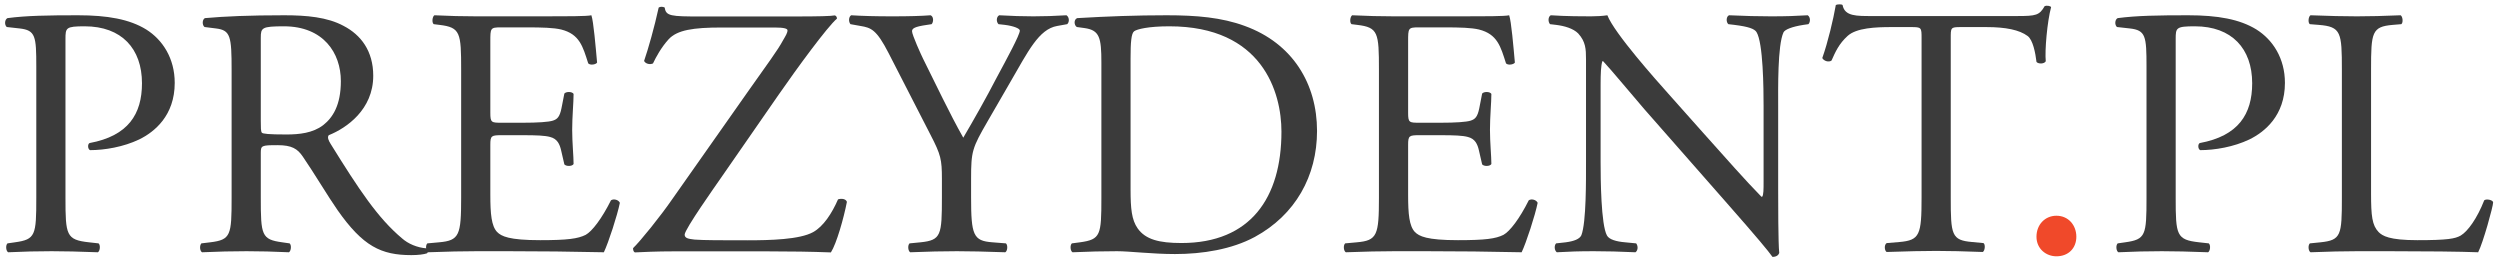
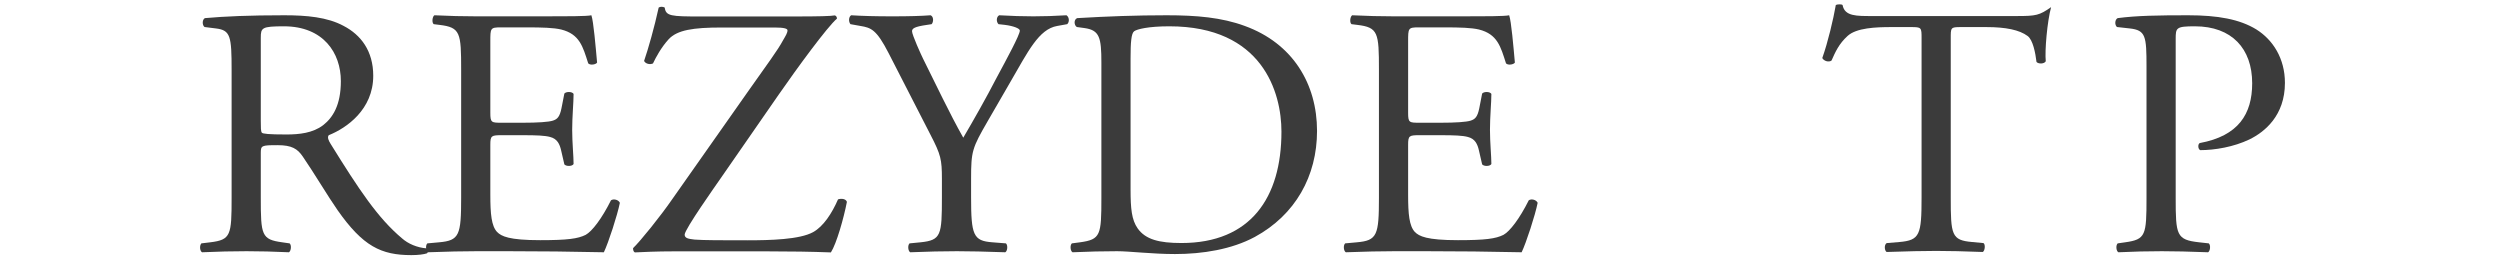
<svg xmlns="http://www.w3.org/2000/svg" width="323" height="34" viewBox="0 0 323 34" fill="none">
-   <path d="M8.459 5.054C8.459 3.583 8.505 3.399 10.942 3.399C15.724 3.399 18.344 6.295 18.344 10.755C18.344 14.755 16.551 17.559 11.586 18.479C11.31 18.571 11.31 19.26 11.632 19.398C13.517 19.398 15.954 18.985 17.977 18.019C19.953 17.054 22.574 14.939 22.574 10.709C22.574 7.537 21.011 5.146 18.896 3.812C16.735 2.479 13.885 1.973 10.069 1.973C6.253 1.973 3.402 2.019 0.965 2.341C0.598 2.525 0.552 3.215 0.873 3.491L2.529 3.675C4.597 3.904 4.689 4.686 4.689 8.594V25.559C4.689 30.387 4.597 30.938 1.931 31.306L0.965 31.444C0.69 31.72 0.781 32.456 1.057 32.593C3.08 32.502 4.735 32.456 6.666 32.456C8.505 32.456 10.023 32.502 12.643 32.593C12.919 32.456 13.011 31.674 12.735 31.444L11.494 31.306C8.551 30.984 8.459 30.387 8.459 25.559V5.054Z" fill="#3B3B3B" />
  <path d="M33.694 4.87C33.694 3.583 33.832 3.399 36.683 3.399C41.786 3.399 44.039 6.847 44.039 10.479C44.039 13.605 42.981 15.214 41.74 16.18C40.407 17.192 38.66 17.375 37.005 17.375C34.66 17.375 33.97 17.284 33.832 17.145C33.694 16.962 33.694 16.456 33.694 15.628V4.87ZM29.924 25.559C29.924 30.387 29.832 30.984 27.166 31.306L26.016 31.444C25.74 31.766 25.832 32.456 26.108 32.593C28.269 32.502 29.924 32.456 31.855 32.456C33.694 32.456 35.257 32.502 37.326 32.593C37.602 32.456 37.694 31.674 37.418 31.444L36.453 31.306C33.786 30.938 33.694 30.387 33.694 25.559V19.766C33.694 18.801 33.786 18.755 35.855 18.755C37.694 18.755 38.43 19.214 39.119 20.226C40.545 22.295 42.43 25.467 43.625 27.168C46.889 31.812 49.234 32.961 53.142 32.961C54.016 32.961 54.751 32.869 55.165 32.731C55.395 32.547 55.349 32.18 55.119 32.088C53.878 31.996 52.728 31.49 51.947 30.8C48.82 28.18 46.384 24.502 42.706 18.571C42.476 18.203 42.246 17.743 42.476 17.467C44.774 16.548 48.223 14.157 48.223 9.789C48.223 6.571 46.614 4.502 44.407 3.353C42.292 2.203 39.579 1.973 36.729 1.973C32.223 1.973 29.051 2.111 26.476 2.341C26.108 2.525 26.108 3.261 26.43 3.491L27.901 3.675C29.786 3.904 29.924 4.686 29.924 9.054V25.559Z" fill="#3B3B3B" />
  <path d="M59.581 25.559C59.581 30.387 59.35 31.076 56.731 31.306L55.213 31.444C54.938 31.72 55.029 32.456 55.305 32.593C58.018 32.502 59.581 32.456 61.558 32.456H65.696C69.788 32.456 73.878 32.502 78.018 32.593C78.615 31.352 79.763 27.812 80.087 26.203C79.903 25.789 79.259 25.651 78.937 25.881C77.74 28.272 76.499 29.881 75.673 30.341C74.661 30.846 73.328 31.03 69.788 31.03C65.742 31.03 64.776 30.525 64.225 29.973C63.489 29.191 63.351 27.628 63.351 25.191V18.709C63.351 17.513 63.489 17.467 64.868 17.467H67.535C69.328 17.467 70.43 17.513 71.075 17.697C71.993 17.927 72.315 18.617 72.501 19.444L72.914 21.237C73.143 21.513 73.926 21.513 74.108 21.191C74.108 20.18 73.926 18.433 73.926 16.778C73.926 15.031 74.108 13.238 74.108 12.134C73.926 11.812 73.143 11.812 72.914 12.088L72.546 13.973C72.315 15.123 71.993 15.398 71.443 15.582C70.891 15.766 69.466 15.858 67.535 15.858H64.868C63.489 15.858 63.351 15.858 63.351 14.571V5.376C63.351 3.629 63.351 3.537 64.731 3.537H68.041C70.064 3.537 71.535 3.583 72.501 3.812C74.891 4.41 75.305 6.019 75.995 8.18C76.225 8.456 76.96 8.364 77.144 8.088C76.96 6.065 76.684 2.755 76.407 1.973C75.855 2.111 73.143 2.111 70.202 2.111H61.558C59.672 2.111 58.11 2.065 56.133 1.973C55.857 2.111 55.765 2.939 56.041 3.123L56.777 3.215C59.489 3.537 59.581 4.226 59.581 9.008V25.559Z" fill="#3B3B3B" />
  <path d="M86.802 25.806C85.377 27.875 82.755 31.139 81.791 32.059C81.791 32.289 81.837 32.519 82.021 32.611C83.078 32.565 84.734 32.473 87.17 32.473H98.986C102.203 32.473 104.824 32.519 107.352 32.611C108.088 31.461 109.007 28.197 109.421 26.082C109.285 25.668 108.686 25.622 108.272 25.76C107.492 27.553 106.387 29.254 105.055 29.99C103.308 30.955 99.49 31.047 96.548 31.047C93.329 31.047 90.94 31.047 89.745 30.955C88.917 30.863 88.458 30.771 88.458 30.312C88.458 29.622 92.502 23.921 93.008 23.185L100.595 12.243C102.986 8.795 106.892 3.462 108.135 2.404C108.135 2.22 108.042 2.036 107.858 1.99C107.352 2.082 105.881 2.128 102.572 2.128H90.434C86.71 2.128 86.021 2.082 85.883 0.979C85.653 0.841 85.285 0.841 85.101 0.979C84.55 3.508 83.768 6.266 83.216 7.875C83.4 8.243 83.952 8.381 84.366 8.197C84.734 7.416 85.423 6.128 86.389 5.071C87.492 3.875 89.559 3.554 93.239 3.554H100.09C101.285 3.554 101.745 3.692 101.745 3.921C101.745 4.243 101.515 4.611 101.193 5.163C100.457 6.542 99.124 8.289 96.733 11.691L86.802 25.806Z" fill="#3B3B3B" />
  <path d="M125.465 23.076C125.465 19.536 125.603 19.122 127.626 15.628L130.523 10.617C132.821 6.663 134.201 3.766 136.591 3.353L137.879 3.123C138.201 2.847 138.155 2.203 137.787 1.973C136.224 2.065 134.936 2.111 133.511 2.111C132.086 2.111 130.752 2.065 129.097 1.973C128.73 2.157 128.684 2.801 129.005 3.123L129.833 3.215C130.936 3.353 131.764 3.675 131.764 3.95C131.764 4.502 130.063 7.628 128.776 10.019C127.396 12.686 125.881 15.352 124.454 17.789C122.662 14.617 120.961 10.985 119.258 7.582C119.029 7.123 117.835 4.502 117.835 4.042C117.835 3.674 118.157 3.445 119.764 3.215L120.363 3.123C120.638 2.847 120.638 2.111 120.224 1.973C119.075 2.065 117.419 2.111 115.305 2.111C113.098 2.111 111.444 2.065 109.973 1.973C109.649 2.157 109.605 2.801 109.881 3.123L111.168 3.353C112.546 3.583 113.237 3.812 114.799 6.847L120.224 17.421C121.557 19.996 121.695 20.594 121.695 23.122V25.467C121.695 30.387 121.605 31.03 118.937 31.306L117.513 31.444C117.236 31.72 117.329 32.456 117.603 32.593C120.042 32.502 121.695 32.456 123.626 32.456C125.465 32.456 127.03 32.502 129.879 32.593C130.155 32.456 130.247 31.72 129.972 31.444L128.224 31.306C125.741 31.122 125.465 30.387 125.465 25.467V23.076Z" fill="#3B3B3B" />
  <path d="M146.069 7.537C146.069 5.468 146.161 4.318 146.529 4.042C146.897 3.766 148.368 3.399 151.08 3.399C163.126 3.399 165.563 11.95 165.563 17.008C165.563 25.559 161.563 31.398 152.644 31.398C149.747 31.398 148 30.938 146.989 29.513C146.207 28.41 146.069 26.938 146.069 24.502V7.537ZM142.299 25.559C142.299 30.387 142.207 30.938 139.54 31.306L138.483 31.444C138.207 31.72 138.299 32.456 138.575 32.593C140.736 32.502 142.391 32.456 144.322 32.456C145.931 32.456 148.874 32.823 151.816 32.823C155.356 32.823 159.126 32.226 162.115 30.616C167.356 27.766 170.161 22.755 170.161 16.916C170.161 10.847 167.033 5.606 160.827 3.353C157.839 2.249 154.575 1.973 150.713 1.973C146.805 1.973 143.081 2.111 139.173 2.341C138.713 2.525 138.759 3.261 139.127 3.491L140.138 3.629C142.069 3.904 142.299 4.87 142.299 8.088V25.559Z" fill="#3B3B3B" />
  <path d="M178.159 25.559C178.159 30.387 177.931 31.076 175.309 31.306L173.792 31.444C173.516 31.72 173.608 32.456 173.884 32.593C176.596 32.502 178.159 32.456 180.136 32.456H184.274C188.366 32.456 192.458 32.502 196.596 32.593C197.193 31.352 198.343 27.812 198.665 26.203C198.481 25.789 197.837 25.651 197.515 25.881C196.32 28.272 195.079 29.881 194.251 30.341C193.239 30.846 191.906 31.03 188.366 31.03C184.322 31.03 183.355 30.525 182.803 29.973C182.067 29.191 181.929 27.628 181.929 25.191V18.709C181.929 17.513 182.067 17.467 183.447 17.467H186.113C187.906 17.467 189.01 17.513 189.653 17.697C190.573 17.927 190.895 18.617 191.079 19.444L191.492 21.237C191.722 21.513 192.504 21.513 192.686 21.191C192.686 20.18 192.504 18.433 192.504 16.778C192.504 15.031 192.686 13.238 192.686 12.134C192.504 11.812 191.722 11.812 191.492 12.088L191.125 13.973C190.895 15.123 190.573 15.398 190.021 15.582C189.469 15.766 188.044 15.858 186.113 15.858H183.447C182.067 15.858 181.929 15.858 181.929 14.571V5.376C181.929 3.629 181.929 3.537 183.309 3.537H186.62C188.642 3.537 190.113 3.583 191.079 3.812C193.469 4.41 193.883 6.019 194.573 8.18C194.803 8.456 195.538 8.364 195.722 8.088C195.538 6.065 195.262 2.755 194.985 1.973C194.435 2.111 191.722 2.111 188.78 2.111H180.136C178.253 2.111 176.688 2.065 174.711 1.973C174.435 2.111 174.343 2.939 174.619 3.123L175.355 3.215C178.067 3.537 178.159 4.226 178.159 9.008V25.559Z" fill="#3B3B3B" />
-   <path d="M229.74 13.651C229.74 11.536 229.648 5.835 230.429 4.18C230.612 3.812 231.533 3.445 233.004 3.215L233.648 3.123C233.923 2.847 233.923 2.203 233.554 1.973C231.992 2.065 230.797 2.111 228.82 2.111C227.073 2.111 225.508 2.065 223.396 1.973C223.027 2.111 222.981 2.847 223.303 3.123L224.085 3.215C225.924 3.445 226.658 3.72 226.935 4.134C227.807 5.514 227.855 11.49 227.855 13.651V23.49C227.855 24.456 227.855 25.191 227.671 25.421H227.579C225.418 23.214 223.165 20.64 219.993 17.099L215.533 12.088C214.016 10.387 208.591 4.318 207.671 1.973C207.073 2.065 206.292 2.111 205.556 2.111C204.729 2.111 202.292 2.111 200.361 1.973C199.993 2.157 199.993 2.847 200.269 3.123L201.05 3.215C202.154 3.353 203.257 3.675 203.901 4.318C204.867 5.376 204.912 6.341 204.912 7.628V20.916C204.912 23.122 204.958 28.732 204.315 30.387C204.085 30.892 203.349 31.168 202.292 31.306L201.05 31.444C200.775 31.72 200.821 32.364 201.142 32.593C202.752 32.502 203.993 32.456 205.924 32.456C207.624 32.456 209.234 32.502 211.303 32.593C211.625 32.364 211.671 31.812 211.395 31.444L209.97 31.306C208.82 31.214 207.901 30.938 207.624 30.433C206.843 29.053 206.798 23.076 206.798 20.916V10.893C206.798 9.513 206.843 8.456 207.027 7.904H207.119C208.085 8.916 211.211 12.686 212.453 14.111L223.119 26.249C227.119 30.8 228.452 32.41 229.004 33.191C229.51 33.191 229.784 32.961 229.878 32.685C229.74 31.49 229.74 26.019 229.74 24.64V13.651Z" fill="#3B3B3B" />
-   <path d="M252.037 5.062C252.037 3.545 251.991 3.499 253.37 3.499H256.634C259.162 3.499 260.91 3.866 261.966 4.648C262.657 5.154 262.979 6.855 263.116 8.004C263.347 8.28 264.129 8.28 264.312 7.912C264.175 6.533 264.496 2.809 265.002 0.924C264.909 0.74 264.403 0.694 264.175 0.786C263.485 1.981 263.07 2.073 260.588 2.073H241.968C239.853 2.073 238.336 2.119 238.06 0.648C237.922 0.51 237.323 0.556 237.187 0.648C236.865 2.487 236.174 5.43 235.439 7.499C235.623 7.866 236.267 8.096 236.635 7.82C237.141 6.671 237.6 5.659 238.704 4.648C239.853 3.591 242.38 3.499 244.359 3.499H246.888C248.267 3.499 248.267 3.545 248.267 4.97V25.521C248.267 30.349 248.037 31.038 245.416 31.268L243.761 31.406C243.392 31.636 243.485 32.418 243.761 32.556C246.702 32.464 248.311 32.418 250.15 32.418C251.991 32.418 253.554 32.464 256.173 32.556C256.451 32.418 256.541 31.59 256.267 31.406L254.795 31.268C252.129 31.038 252.037 30.349 252.037 25.521V5.062Z" fill="#3B3B3B" />
-   <path d="M265.688 33.114C267.253 33.114 268.264 32.056 268.264 30.585C268.264 29.114 267.253 27.873 265.688 27.873C264.217 27.873 263.113 29.022 263.113 30.585C263.113 32.148 264.355 33.114 265.688 33.114Z" fill="#F0492A" />
+   <path d="M252.037 5.062C252.037 3.545 251.991 3.499 253.37 3.499H256.634C259.162 3.499 260.91 3.866 261.966 4.648C262.657 5.154 262.979 6.855 263.116 8.004C263.347 8.28 264.129 8.28 264.312 7.912C264.175 6.533 264.496 2.809 265.002 0.924C263.485 1.981 263.07 2.073 260.588 2.073H241.968C239.853 2.073 238.336 2.119 238.06 0.648C237.922 0.51 237.323 0.556 237.187 0.648C236.865 2.487 236.174 5.43 235.439 7.499C235.623 7.866 236.267 8.096 236.635 7.82C237.141 6.671 237.6 5.659 238.704 4.648C239.853 3.591 242.38 3.499 244.359 3.499H246.888C248.267 3.499 248.267 3.545 248.267 4.97V25.521C248.267 30.349 248.037 31.038 245.416 31.268L243.761 31.406C243.392 31.636 243.485 32.418 243.761 32.556C246.702 32.464 248.311 32.418 250.15 32.418C251.991 32.418 253.554 32.464 256.173 32.556C256.451 32.418 256.541 31.59 256.267 31.406L254.795 31.268C252.129 31.038 252.037 30.349 252.037 25.521V5.062Z" fill="#3B3B3B" />
  <path d="M281.099 5.054C281.099 3.583 281.143 3.399 283.58 3.399C288.362 3.399 290.982 6.295 290.982 10.755C290.982 14.755 289.189 17.559 284.225 18.479C283.948 18.571 283.948 19.26 284.27 19.398C286.156 19.398 288.593 18.985 290.616 18.019C292.591 17.054 295.213 14.939 295.213 10.709C295.213 7.537 293.649 5.146 291.534 3.812C289.373 2.479 286.524 1.973 282.708 1.973C278.89 1.973 276.04 2.019 273.603 2.341C273.235 2.525 273.191 3.215 273.513 3.491L275.168 3.675C277.235 3.904 277.329 4.686 277.329 8.594V25.559C277.329 30.387 277.235 30.938 274.569 31.306L273.603 31.444C273.329 31.72 273.419 32.456 273.697 32.593C275.718 32.502 277.373 32.456 279.304 32.456C281.143 32.456 282.66 32.502 285.281 32.593C285.557 32.456 285.65 31.674 285.375 31.444L284.132 31.306C281.189 30.984 281.099 30.387 281.099 25.559V5.054Z" fill="#3B3B3B" />
-   <path d="M302.571 25.559C302.571 30.387 302.477 31.03 299.812 31.306L298.432 31.444C298.157 31.72 298.248 32.456 298.523 32.593C301.1 32.502 302.571 32.456 304.5 32.456H308.73C313.466 32.456 317.835 32.502 320.178 32.593C320.822 31.352 322.111 26.663 322.111 26.157C322.111 25.835 321.236 25.651 320.961 25.881C320.04 28.226 318.846 29.881 317.925 30.433C317.191 30.846 316.224 31.03 312.316 31.03C308.684 31.03 307.812 30.479 307.306 29.973C306.477 29.099 306.341 27.904 306.341 25.007V9.008C306.341 4.18 306.431 3.445 309.146 3.215L310.247 3.123C310.523 2.939 310.433 2.111 310.155 1.973C307.858 2.065 306.293 2.111 304.5 2.111C302.661 2.111 301.1 2.065 298.523 1.973C298.248 2.111 298.157 2.939 298.432 3.123L299.581 3.215C302.477 3.445 302.571 4.18 302.571 9.008V25.559Z" fill="#3B3B3B" />
</svg>